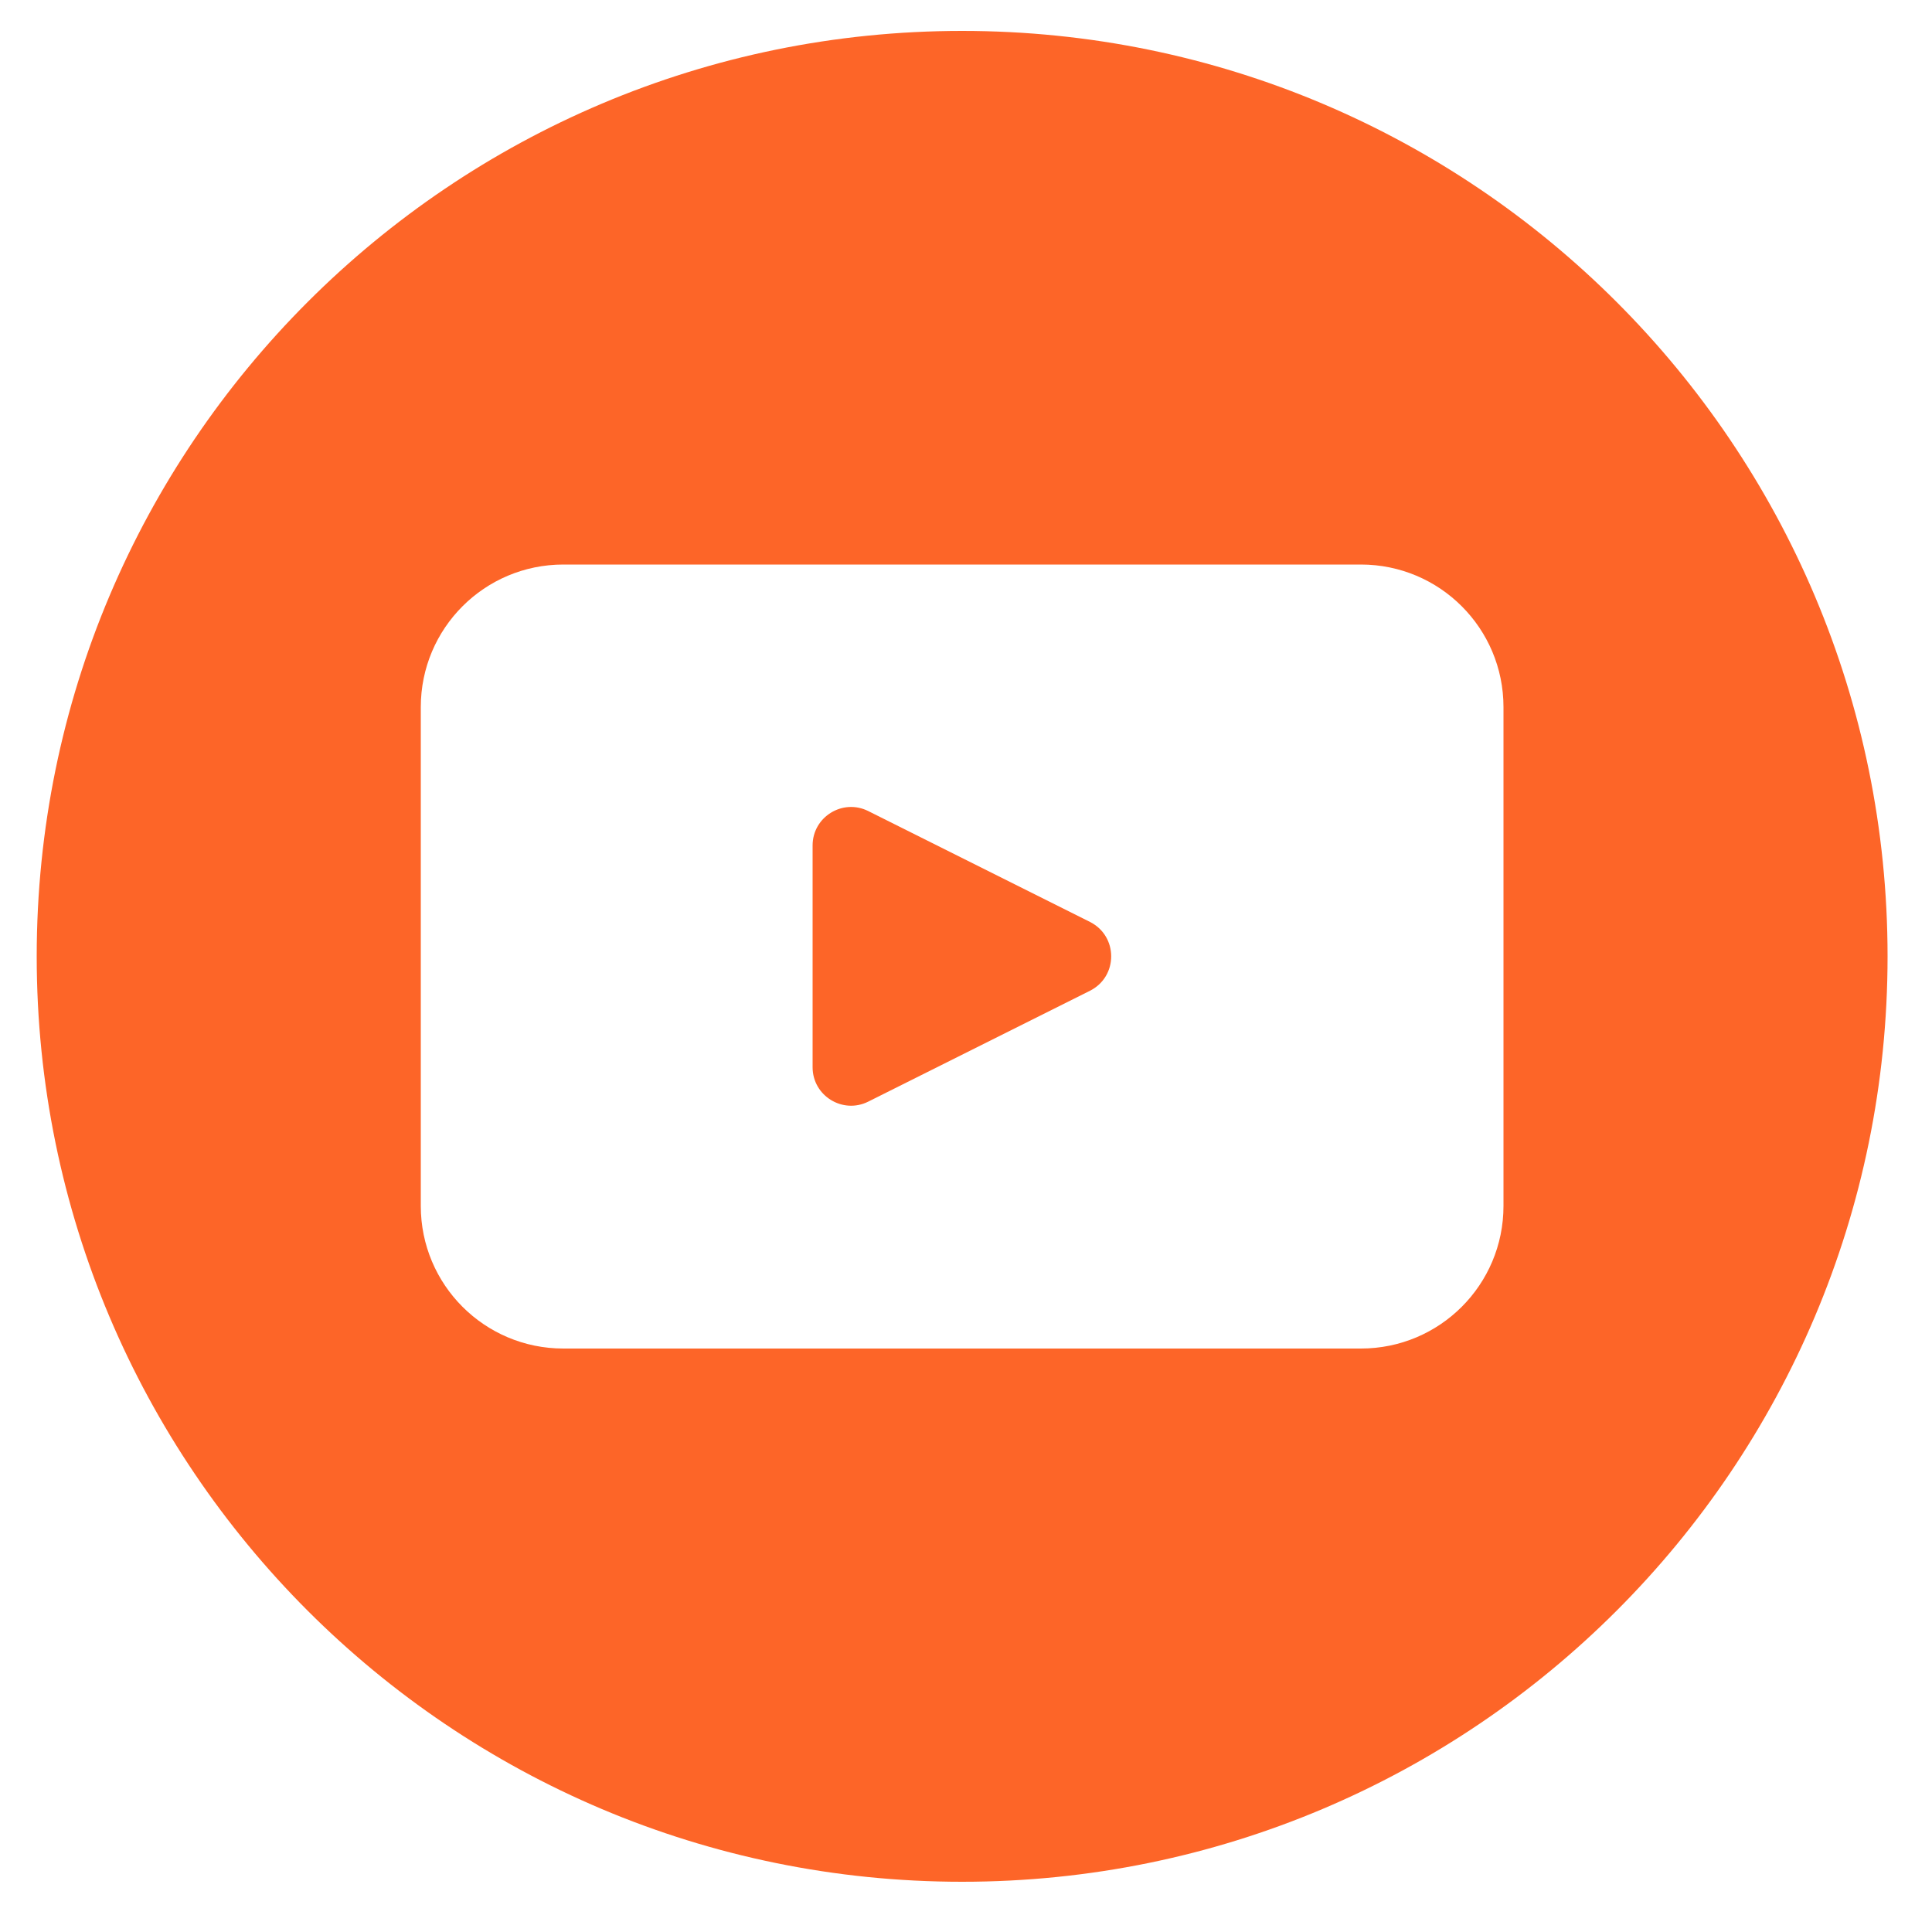
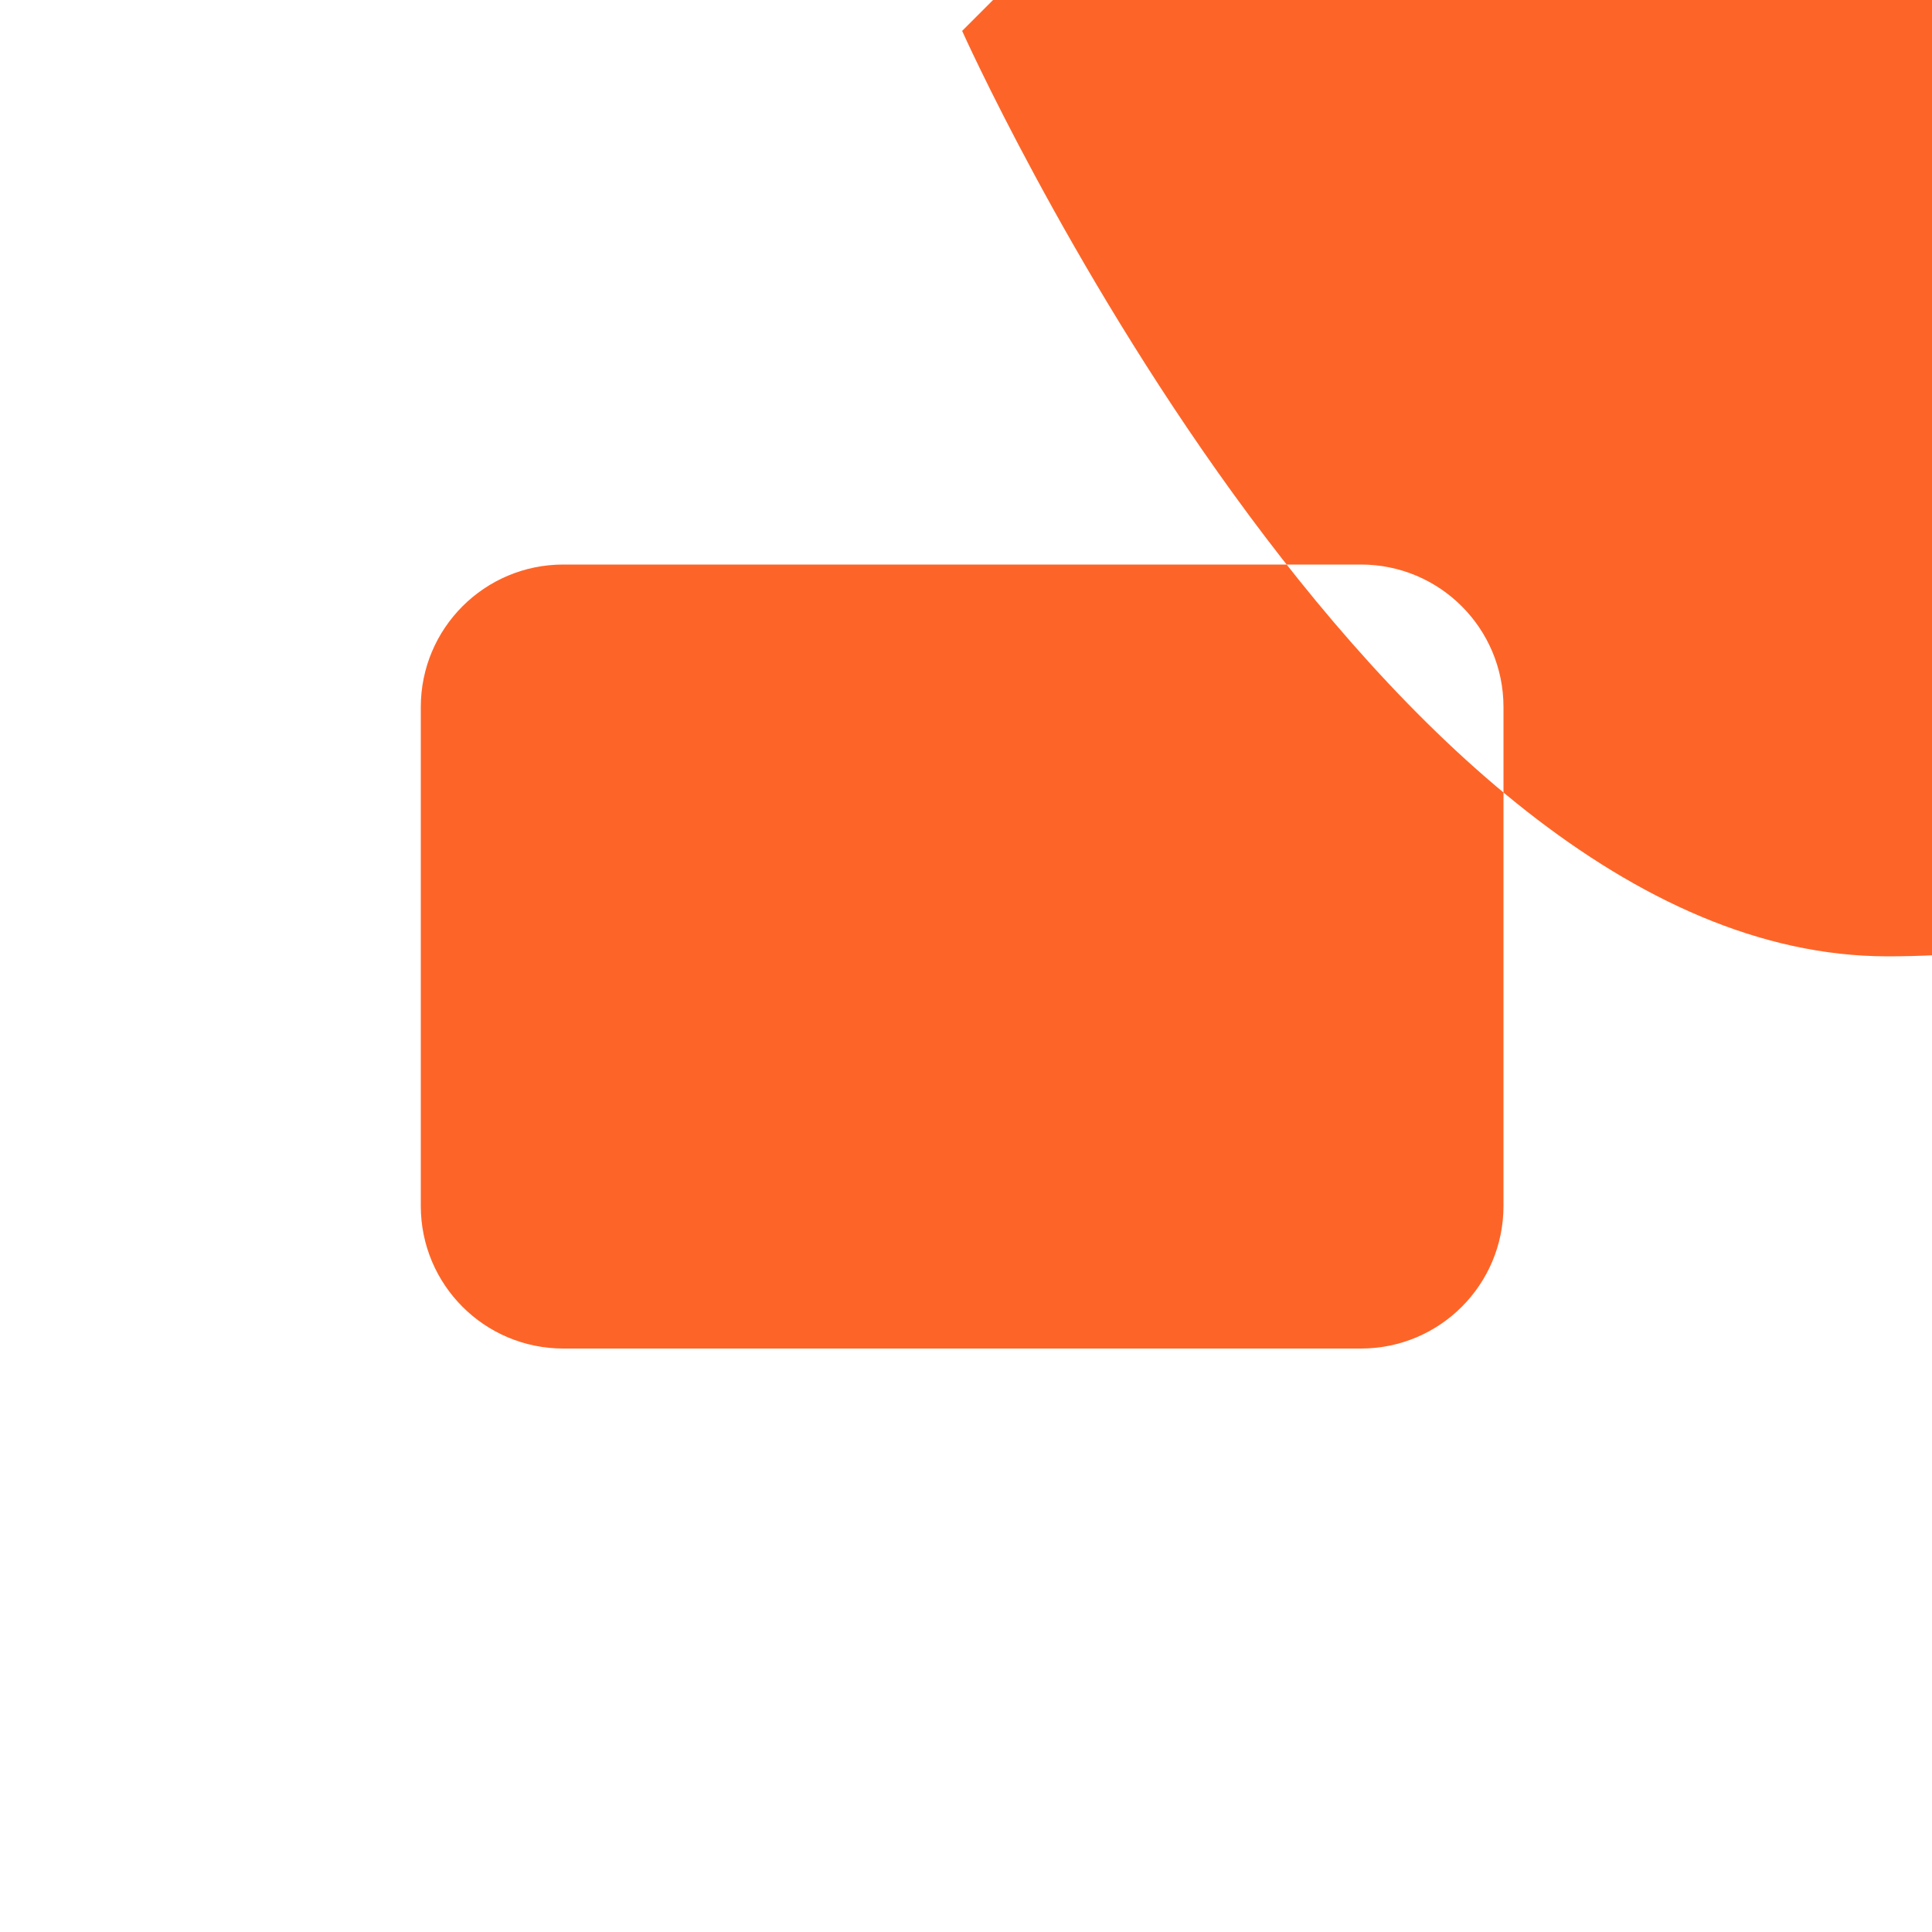
<svg xmlns="http://www.w3.org/2000/svg" version="1.1" viewBox="0 0 500 500">
  <defs>
    <style>
      .cls-1 {
        fill: #fd6528;
      }
    </style>
  </defs>
  <g>
    <g id="Layer_1">
-       <path class="cls-1" d="M249,8C116.7,8,9.5,115.2,9.5,247.5s107.2,239.5,239.5,239.5,239.5-107.2,239.5-239.5c0-132.3-107.2-239.5-239.5-239.5ZM389.1,312.1c0,20.4-16.5,36.9-36.9,36.9h-206.4c-20.4,0-36.9-16.5-36.9-36.9v-129.1c0-20.4,16.5-36.9,36.9-36.9h206.4c20.4,0,36.9,16.5,36.9,36.9v129.1Z" />
-       <path class="cls-1" d="M282.1,238.6l-57.4-28.7c-6.6-3.3-14.4,1.5-14.4,8.9v57.4c0,7.4,7.8,12.2,14.4,8.9l57.4-28.7c7.3-3.7,7.3-14.1,0-17.8Z" />
+       <path class="cls-1" d="M249,8s107.2,239.5,239.5,239.5,239.5-107.2,239.5-239.5c0-132.3-107.2-239.5-239.5-239.5ZM389.1,312.1c0,20.4-16.5,36.9-36.9,36.9h-206.4c-20.4,0-36.9-16.5-36.9-36.9v-129.1c0-20.4,16.5-36.9,36.9-36.9h206.4c20.4,0,36.9,16.5,36.9,36.9v129.1Z" />
    </g>
  </g>
</svg>